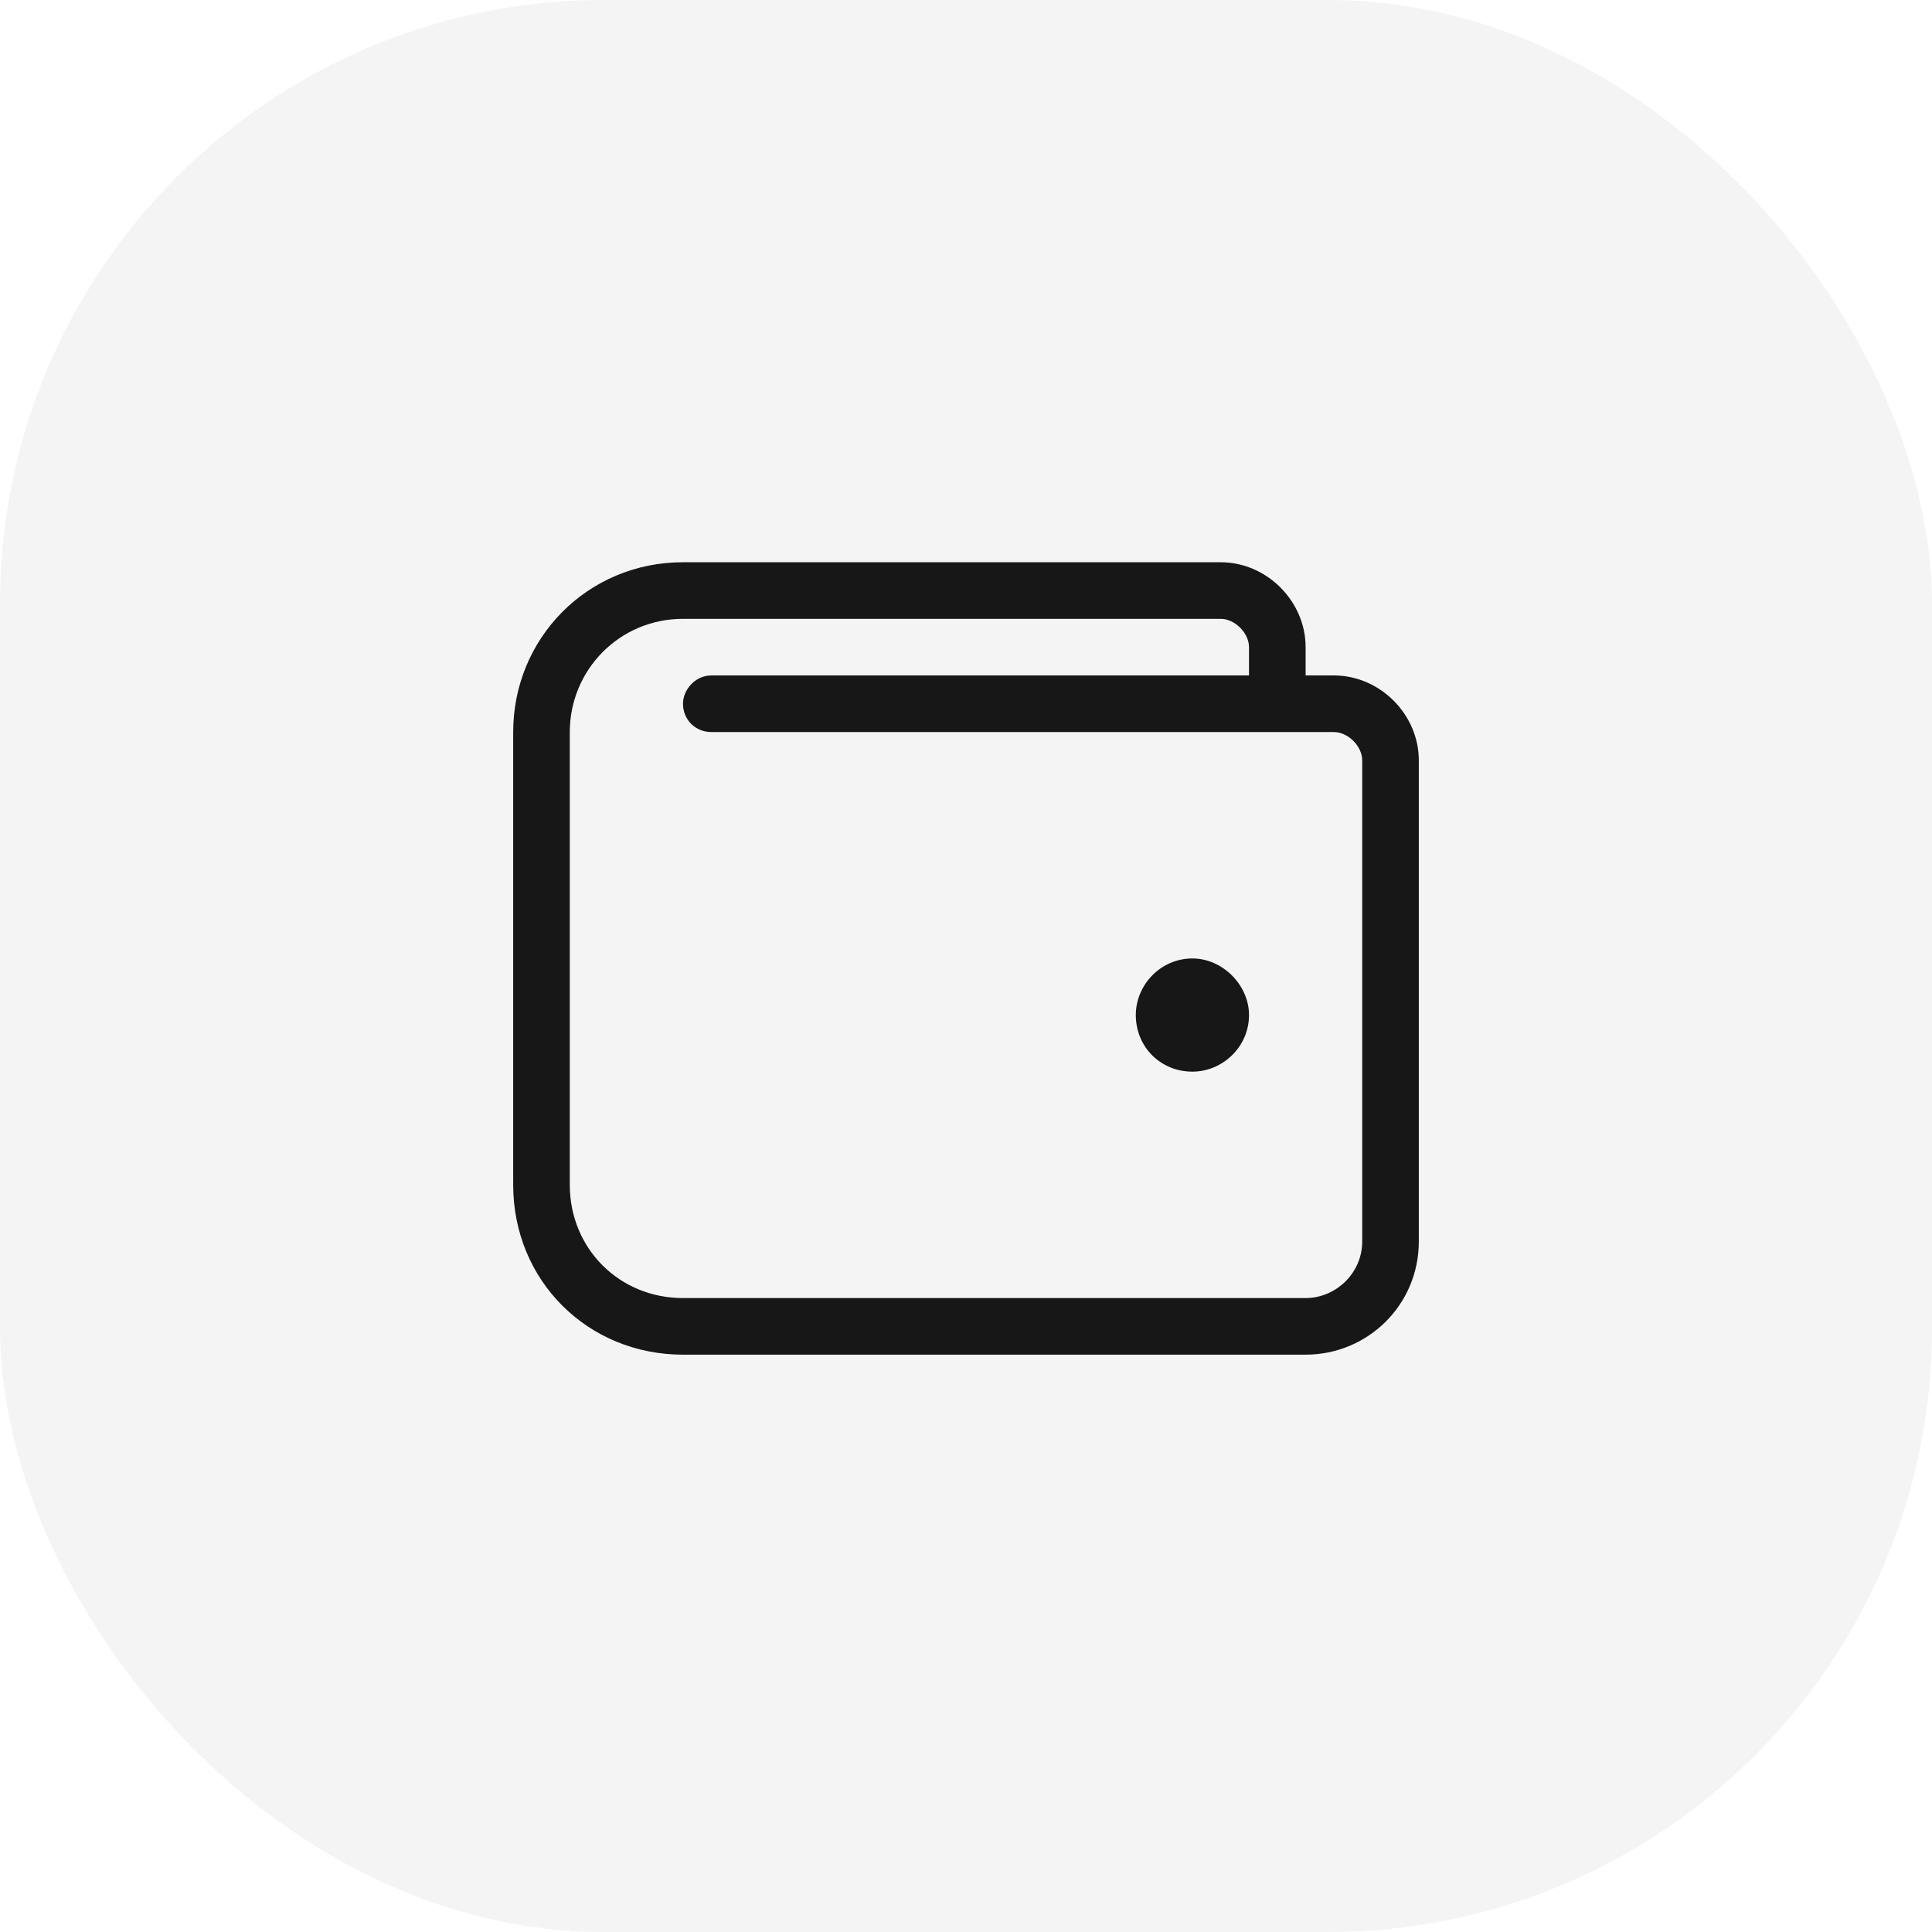
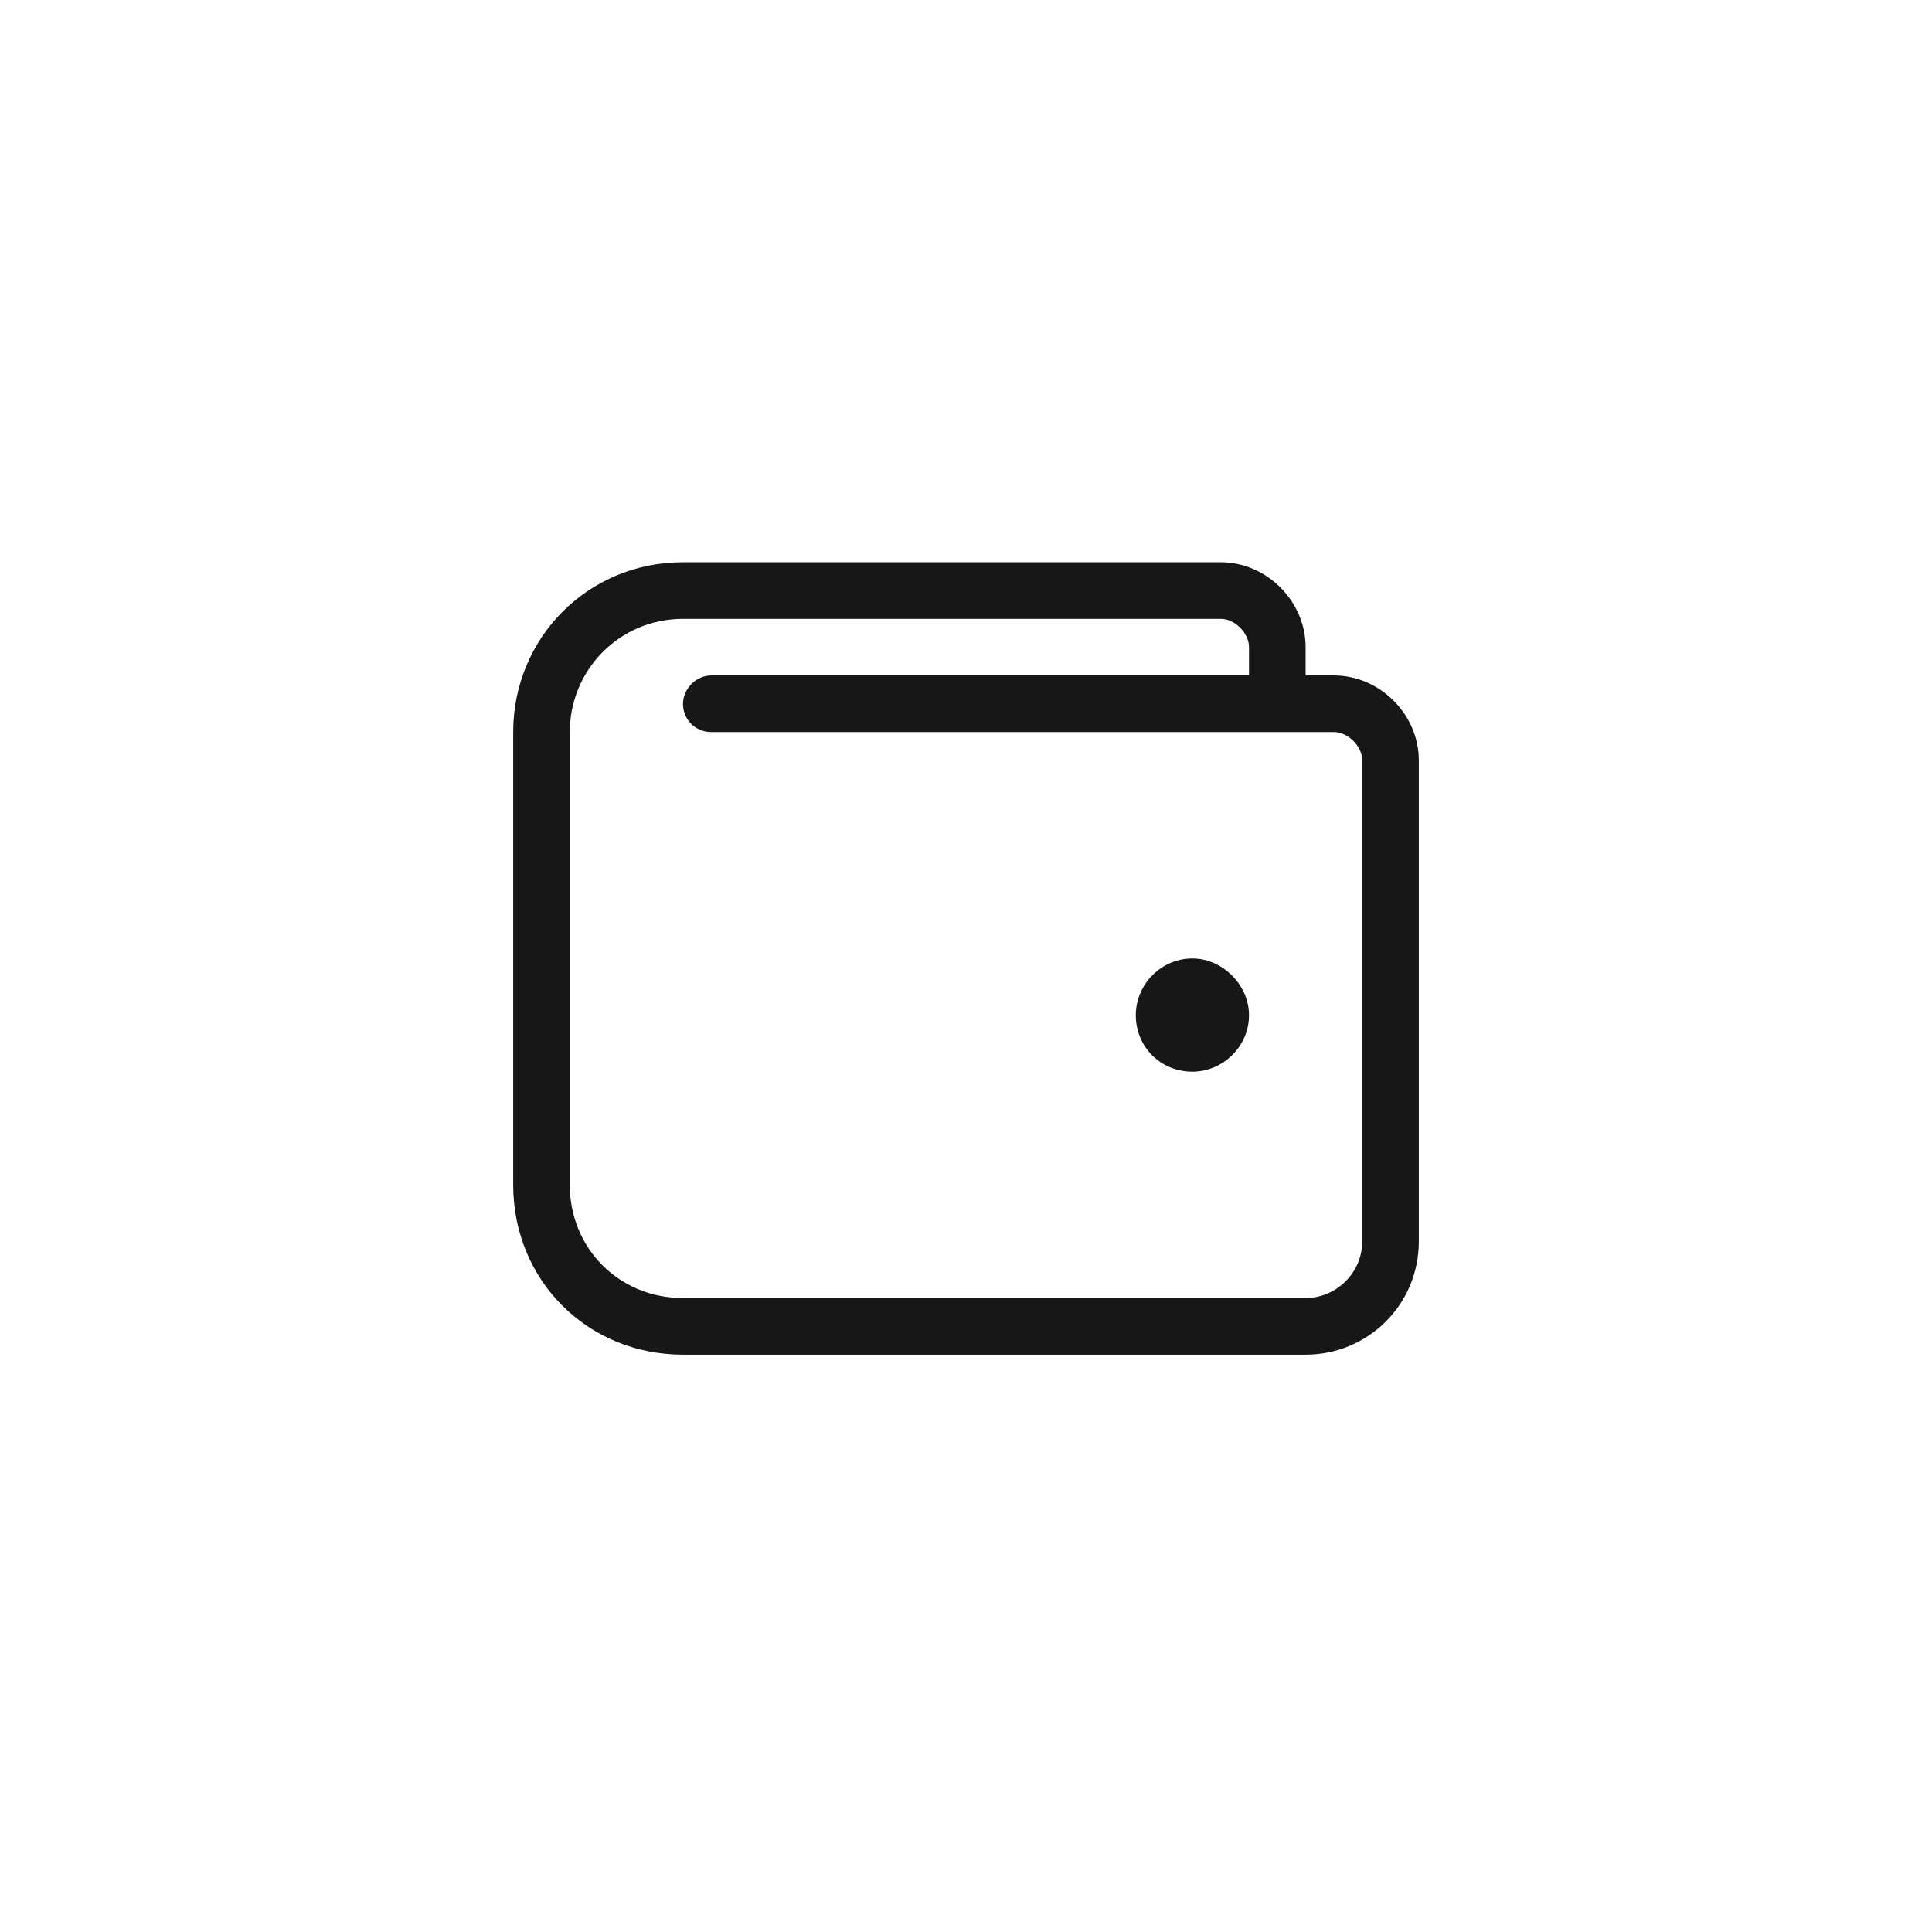
<svg xmlns="http://www.w3.org/2000/svg" width="64" height="64" viewBox="0 0 64 64" fill="none">
-   <rect width="64" height="64" rx="20" fill="#171717" fill-opacity="0.05" />
  <path d="M39.5 31.75C38.445 31.75 37.625 32.629 37.625 33.625C37.625 34.68 38.445 35.5 39.5 35.5C40.496 35.5 41.375 34.68 41.375 33.625C41.375 32.629 40.496 31.75 39.5 31.75ZM44.188 22.375H43.25V21.438C43.25 19.914 41.961 18.625 40.438 18.625H22.625C19.461 18.625 17 21.145 17 24.25V39.25C17 42.414 19.461 44.875 22.625 44.875H43.25C45.301 44.875 47 43.234 47 41.125V25.188C47 23.664 45.711 22.375 44.188 22.375ZM45.125 41.125C45.125 42.18 44.246 43 43.25 43H22.625C20.516 43 18.875 41.359 18.875 39.25V24.25C18.875 22.199 20.516 20.5 22.625 20.5H40.438C40.906 20.5 41.375 20.969 41.375 21.438V22.375H23.562C23.035 22.375 22.625 22.844 22.625 23.312C22.625 23.84 23.035 24.25 23.562 24.25H44.188C44.656 24.25 45.125 24.719 45.125 25.188V41.125Z" fill="#171717" />
</svg>